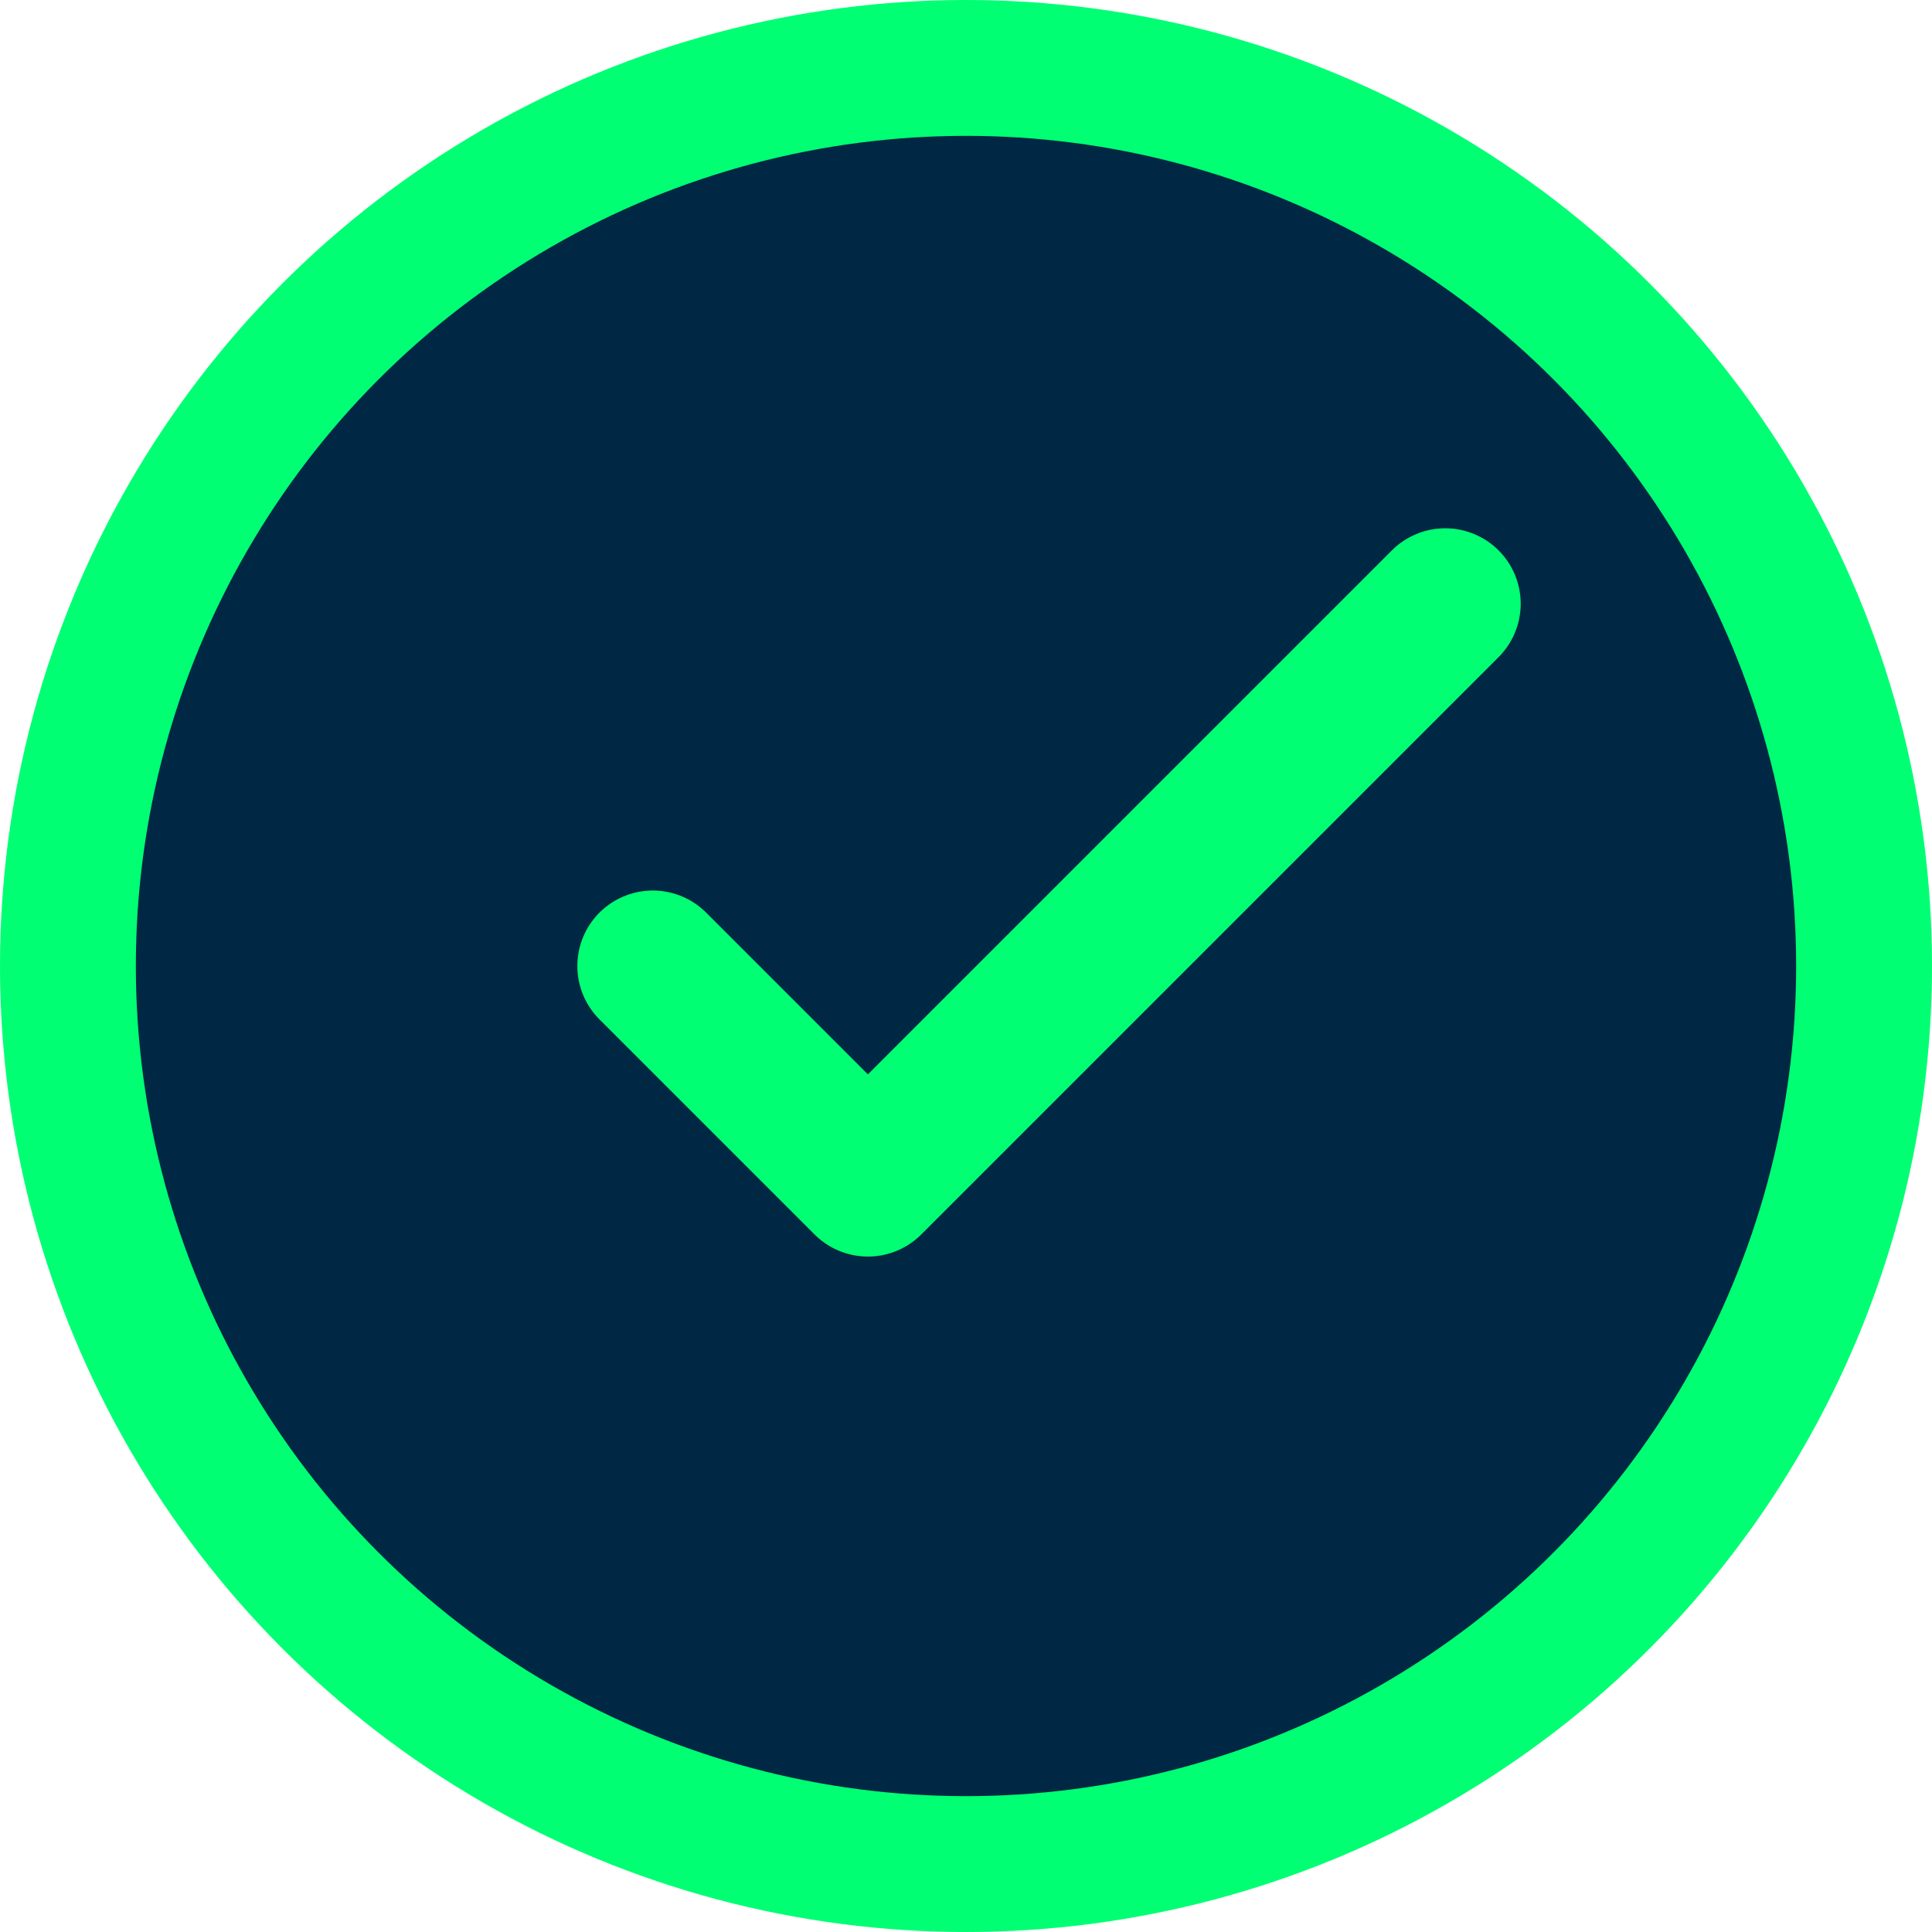
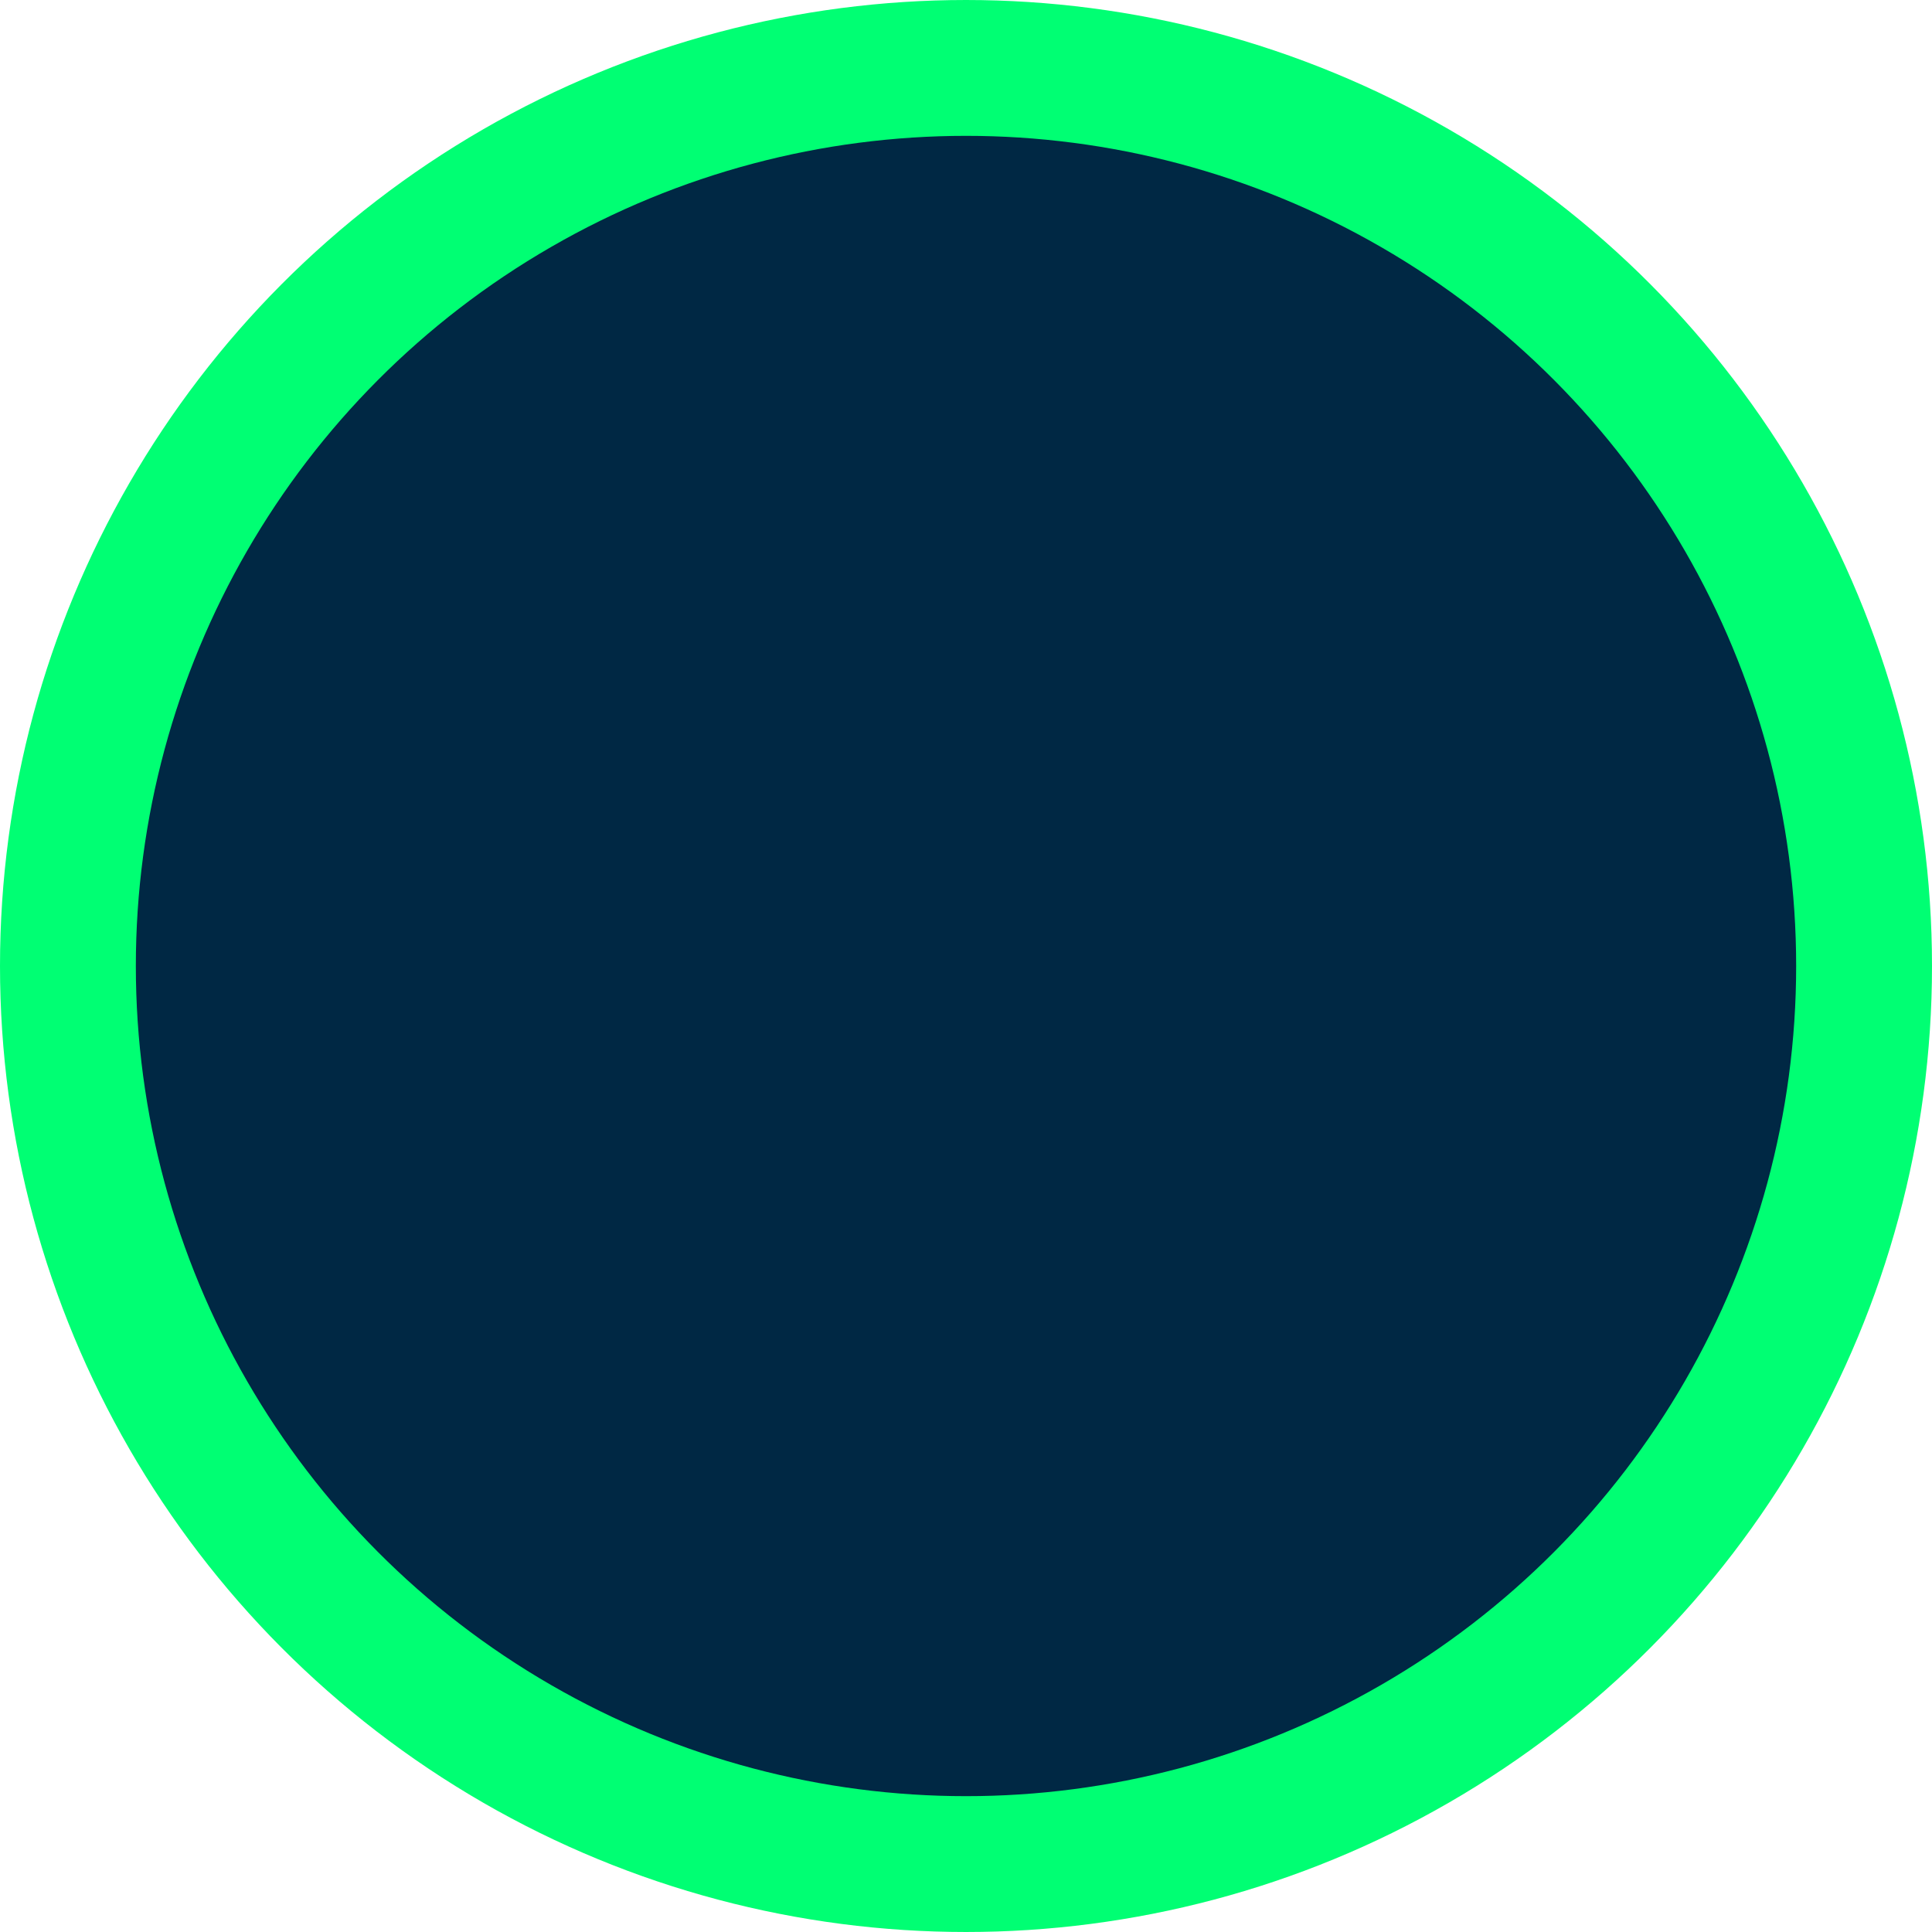
<svg xmlns="http://www.w3.org/2000/svg" width="512" height="512" viewBox="0 0 512 512" fill="none">
  <circle cx="256" cy="256" r="240" fill="#00FF73" stroke="#00FF73" stroke-width="32" />
  <circle cx="256" cy="256" r="220" fill="#002844" />
-   <path d="M173 256L230 313L383 160" stroke="#00FF73" stroke-width="40" stroke-linecap="round" stroke-linejoin="round" fill="none" />
</svg>